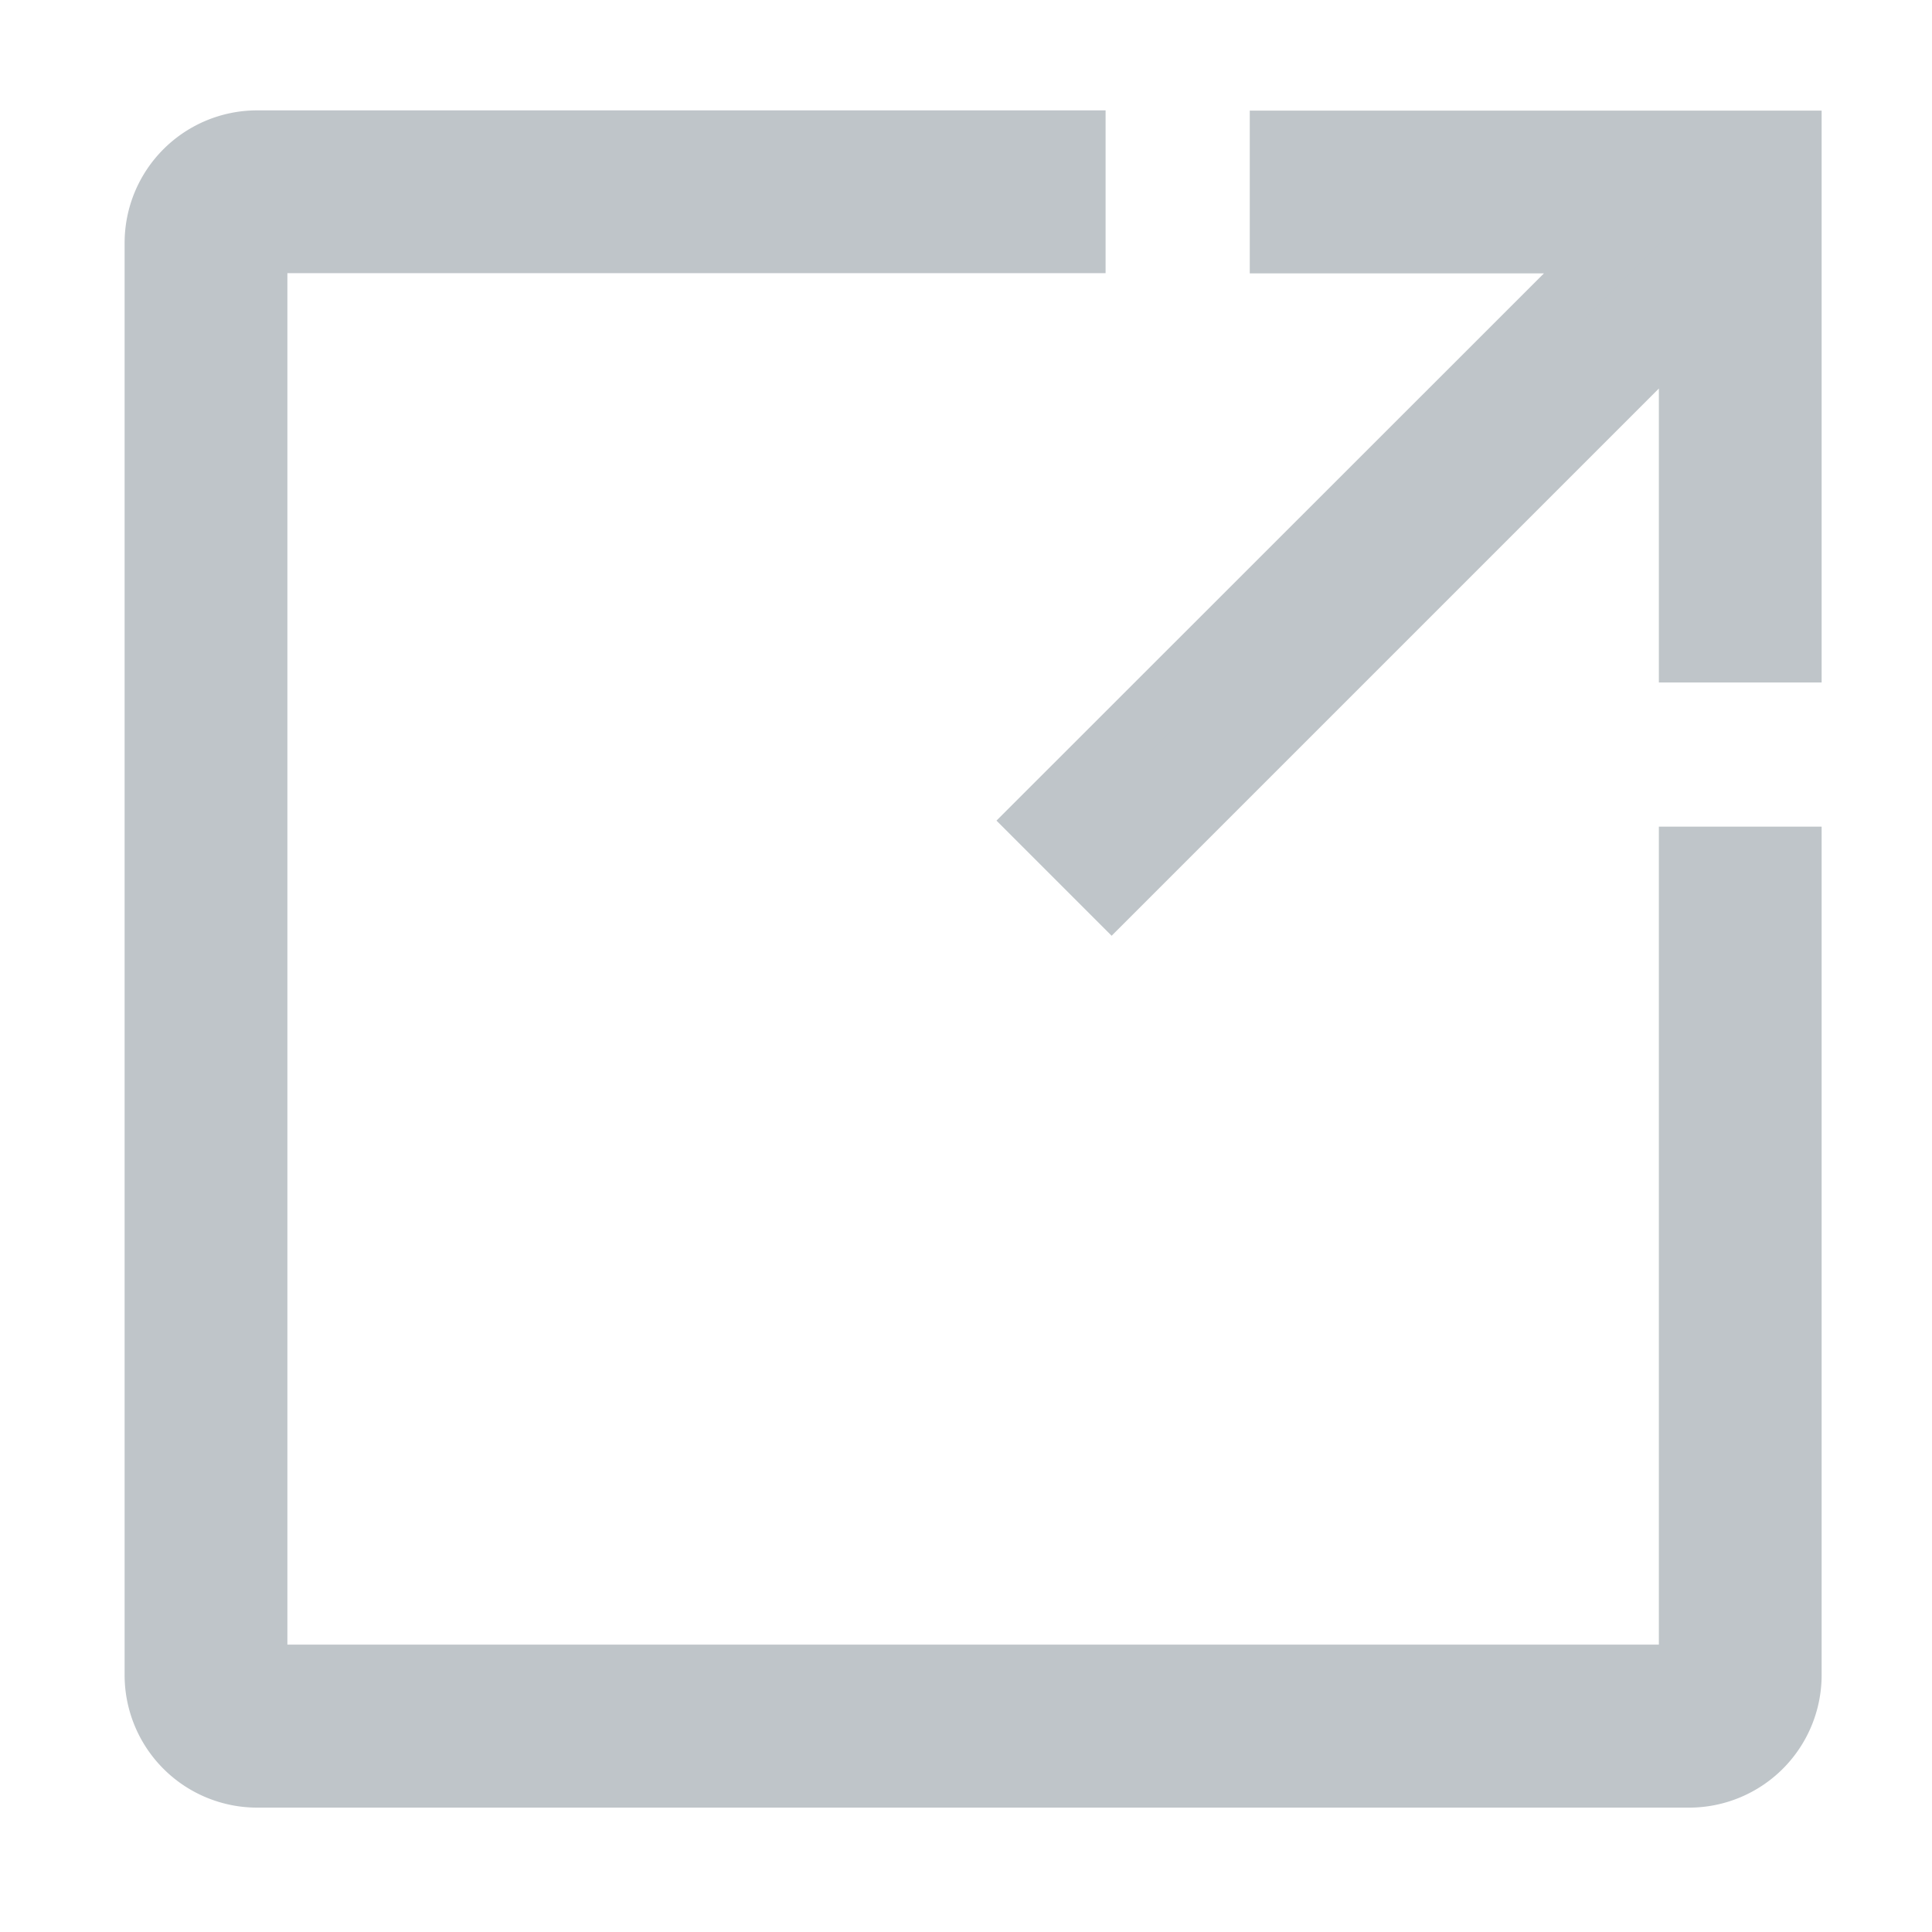
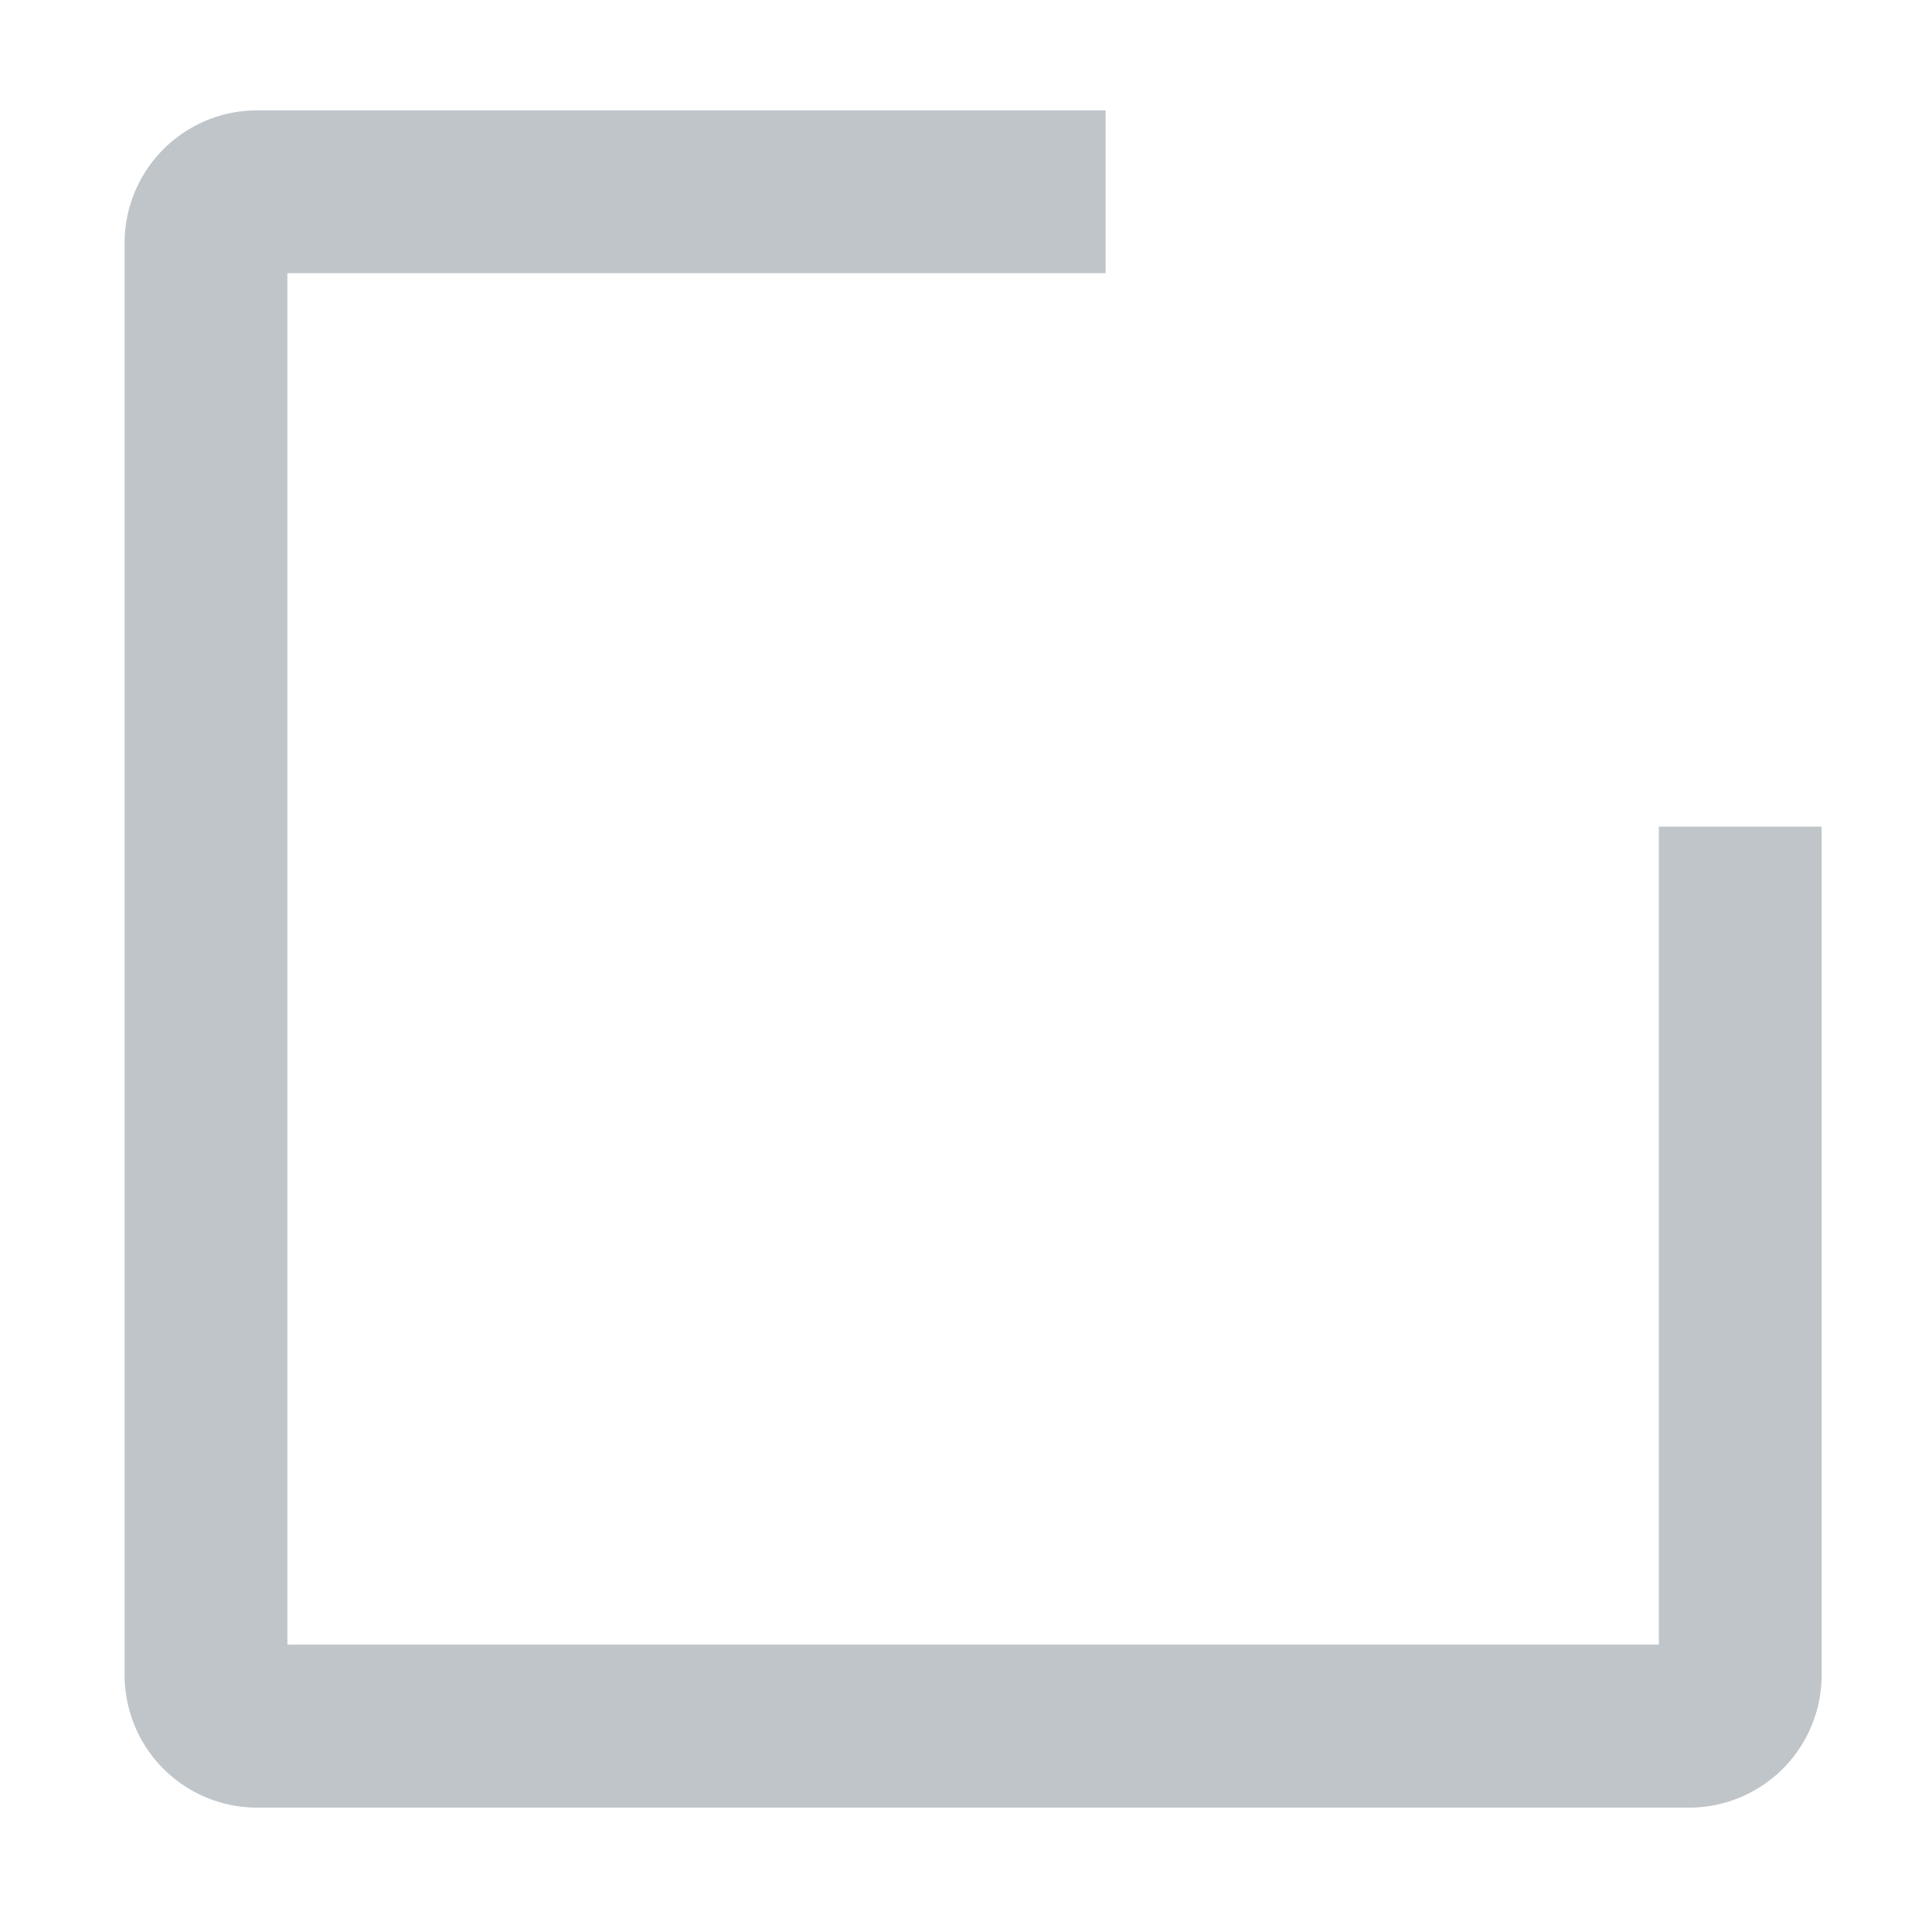
<svg xmlns="http://www.w3.org/2000/svg" width="8" height="8" viewBox="0 0 8 8">
  <defs>
    <clipPath id="clip-path">
      <rect id="長方形_488" data-name="長方形 488" width="8" height="8" transform="translate(0 -0.234)" fill="#BFC5C9" stroke="#BFC5C9" stroke-width="0.25" />
    </clipPath>
  </defs>
  <g id="グループ_640" data-name="グループ 640" transform="translate(0 0.137)">
    <g id="グループ_1010" data-name="グループ 1010" transform="translate(0 0.097)" clip-path="url(#clip-path)">
      <path id="パス_45" data-name="パス 45" d="M3.812,21.758H.424v5.929H6.353V24.3h.424v3.388a.424.424,0,0,1-.424.424H.424A.424.424,0,0,1,0,27.687V21.758a.424.424,0,0,1,.424-.424H3.812Z" transform="translate(0.641 -20.986)" fill="#BFC5C9" stroke="#BFC5C9" stroke-width="0.25" />
-       <path id="パス_46" data-name="パス 46" d="M208.183.424h-1.395V0h2.118V2.118h-.424V.724l-2.391,2.391-.3-.3Z" transform="translate(-201.488 0.349)" fill="#BFC5C9" stroke="#BFC5C9" stroke-width="0.25" />
    </g>
  </g>
</svg>